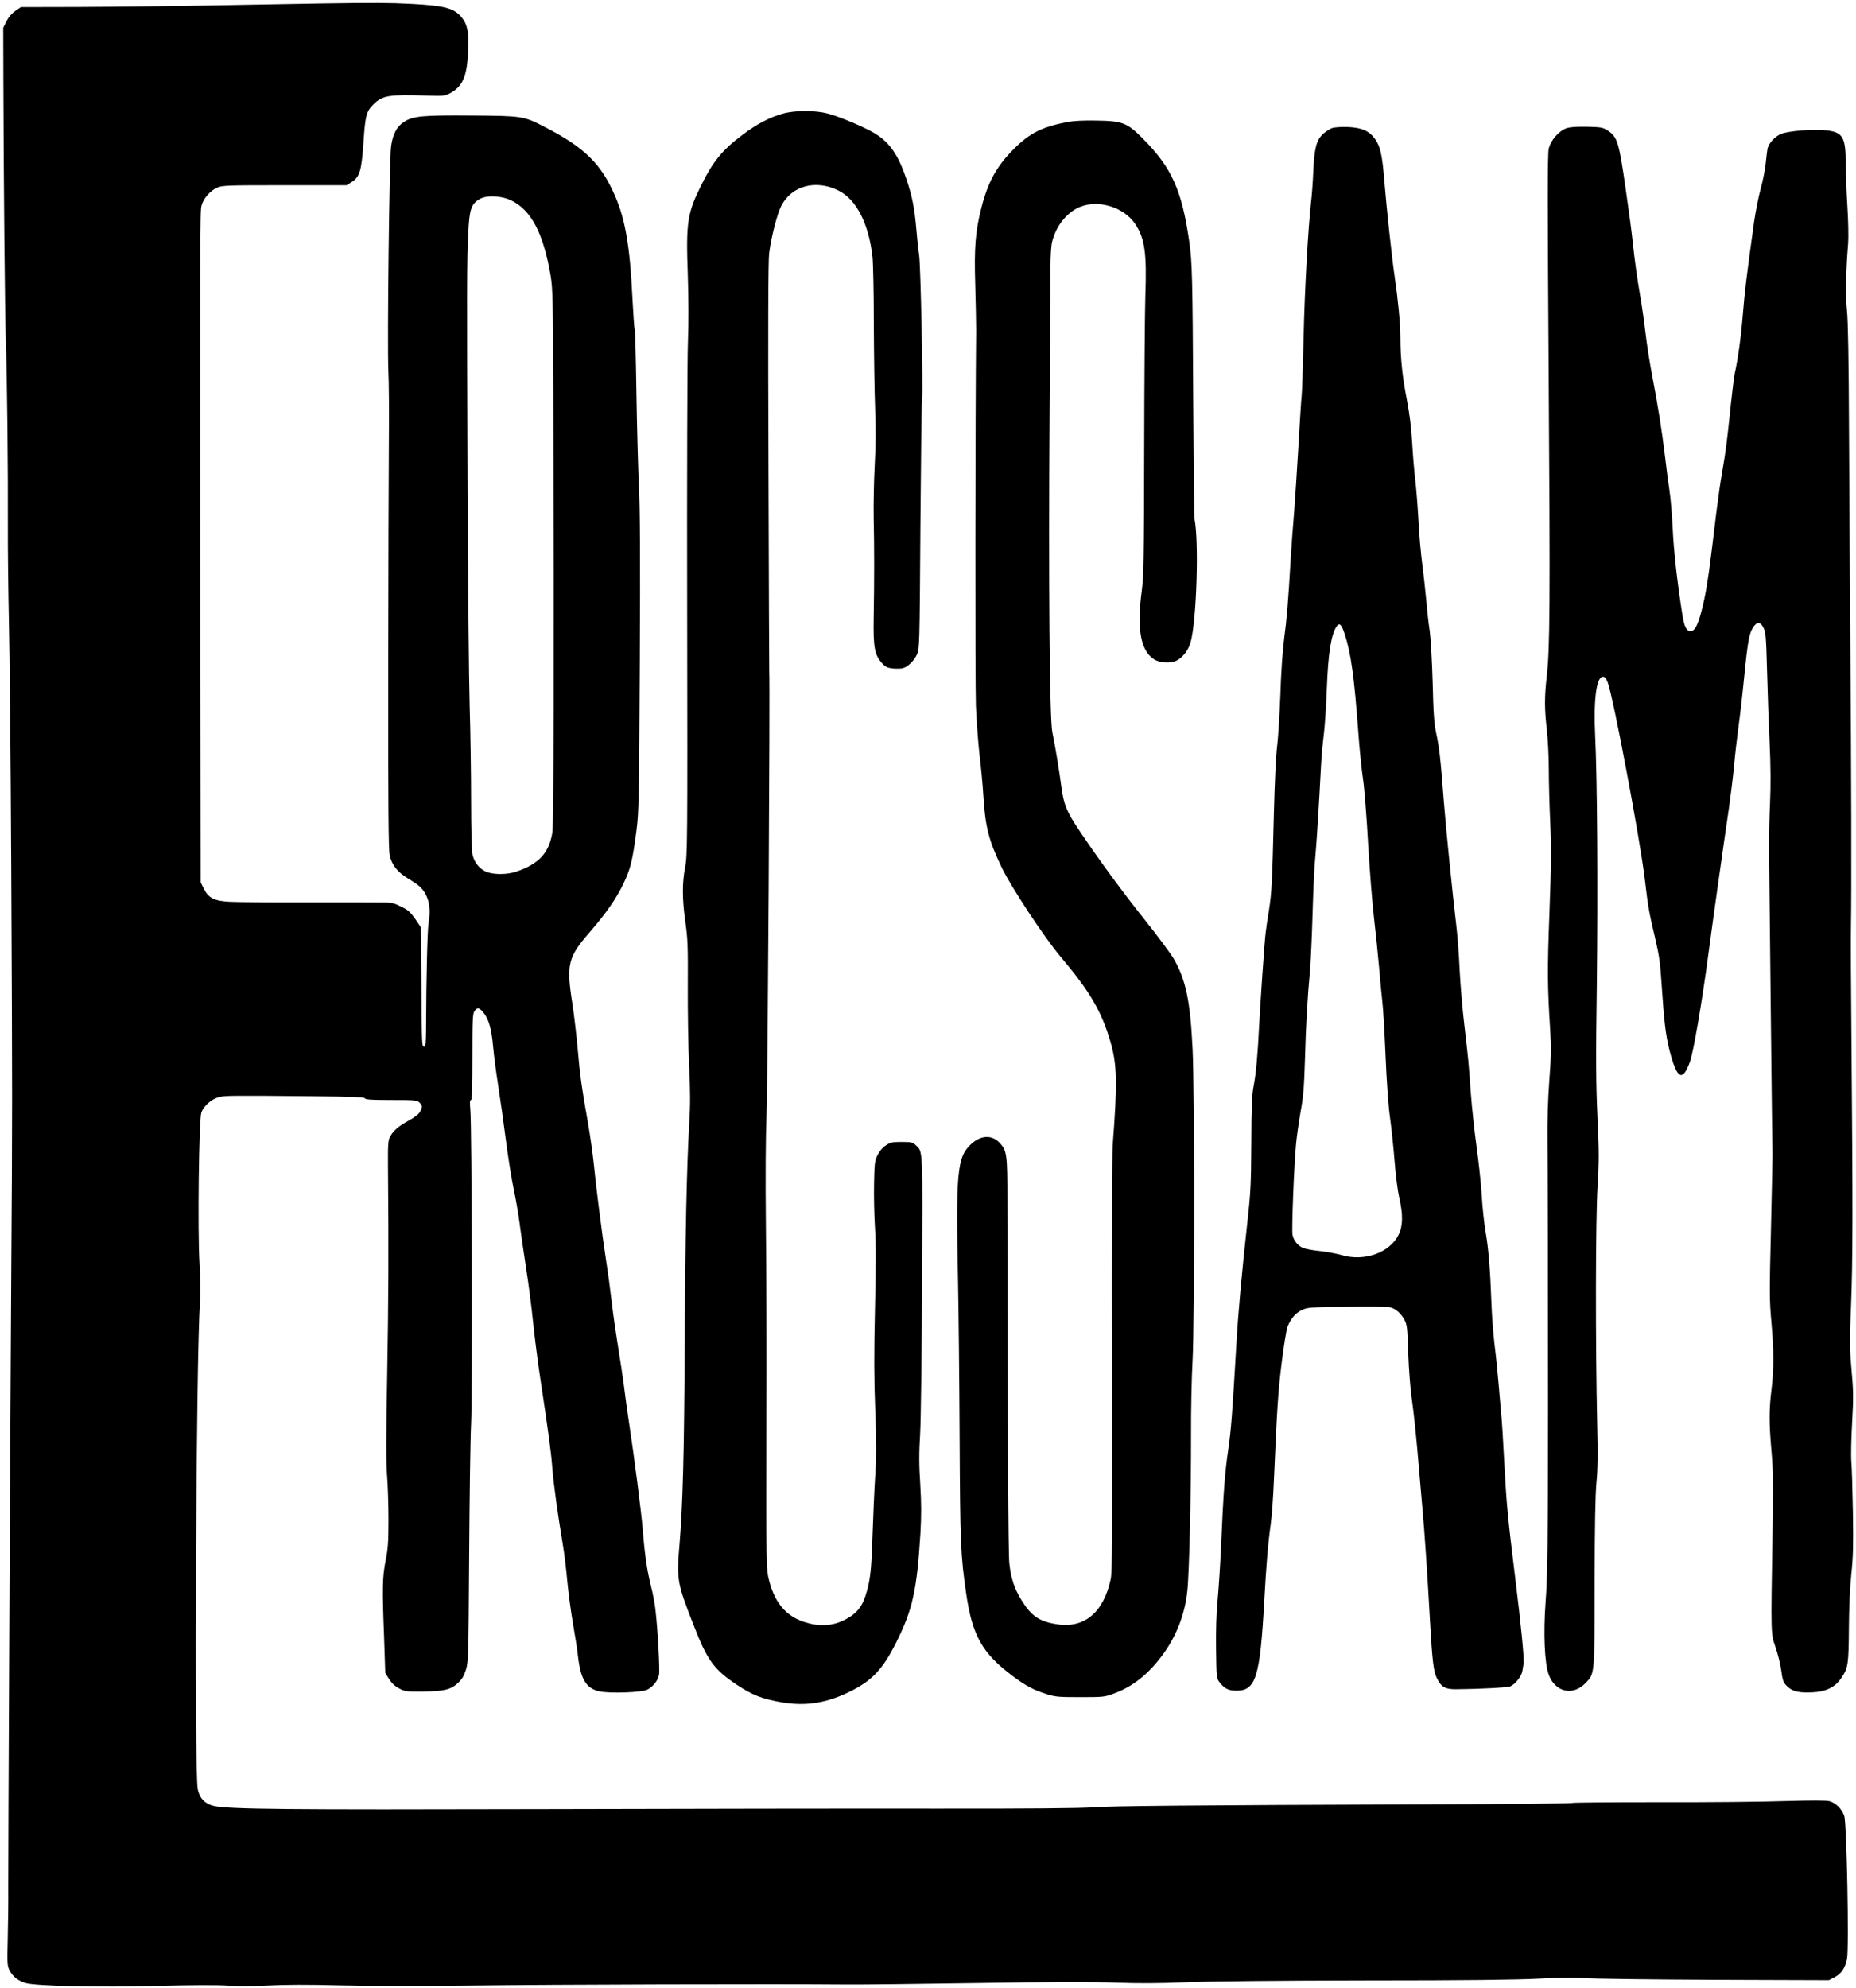
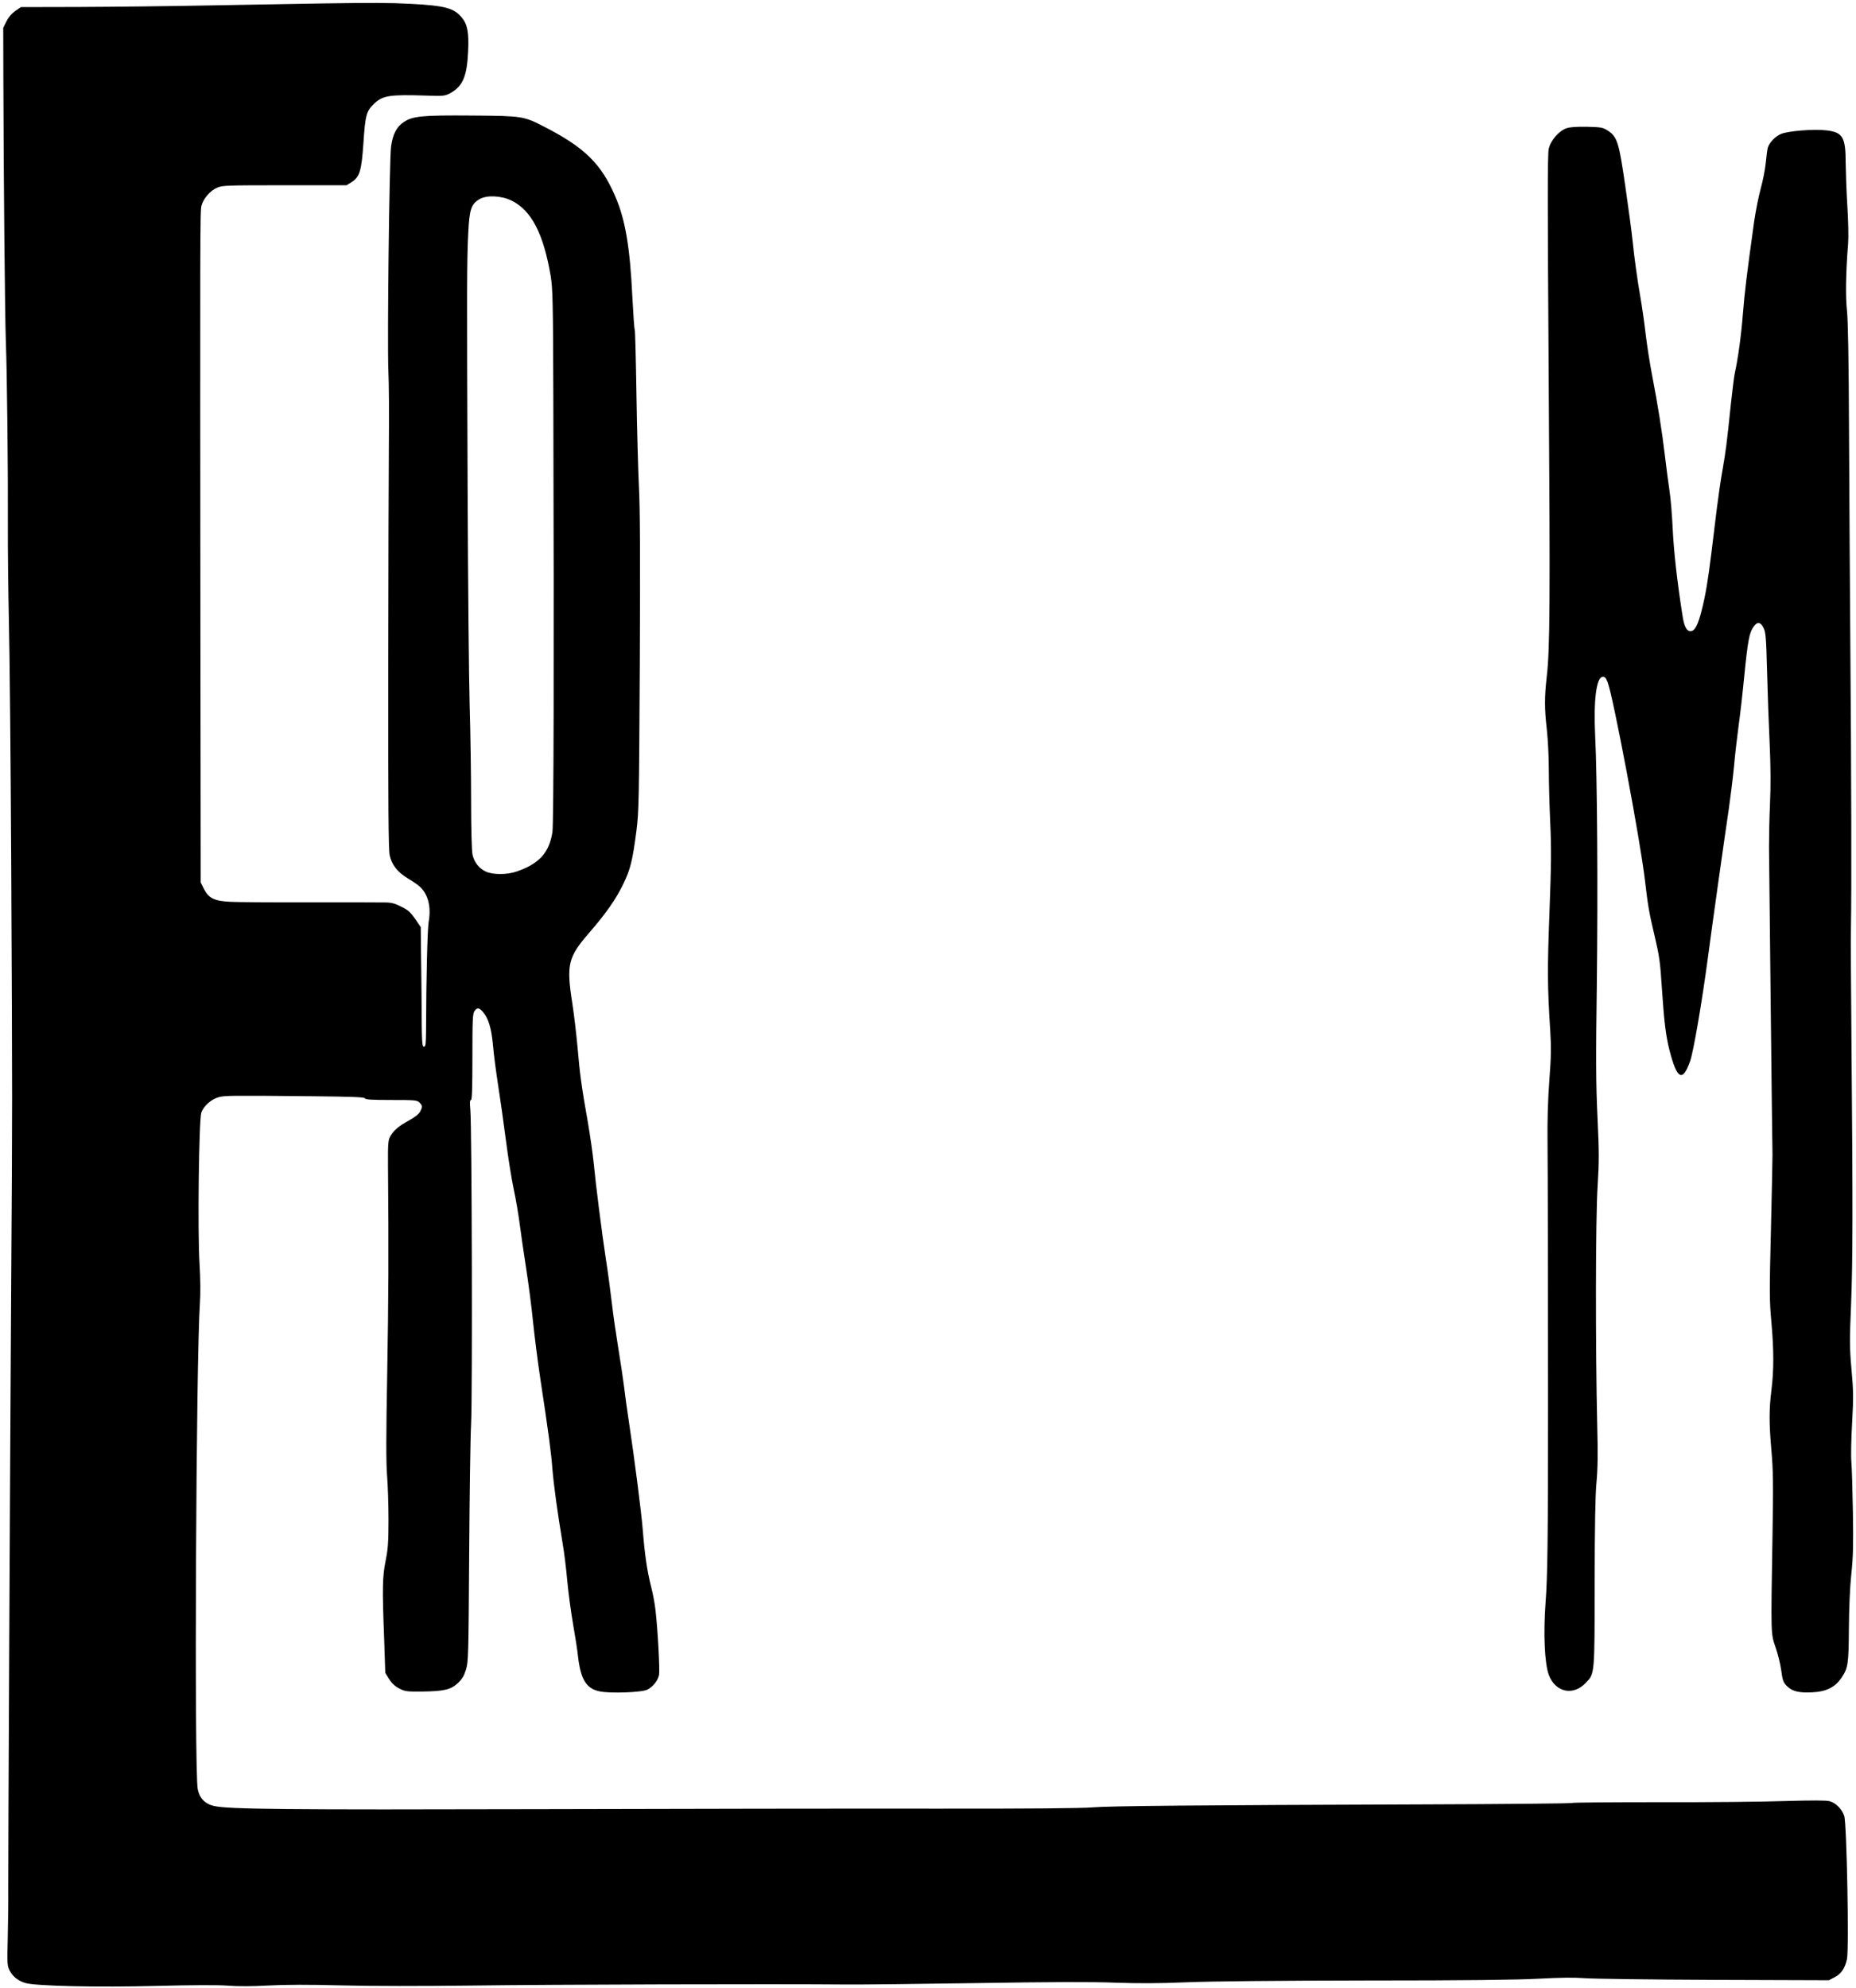
<svg xmlns="http://www.w3.org/2000/svg" version="1.0" viewBox="0 0 1438 1540" preserveAspectRatio="xMidYMid meet">
  <g transform="translate(0,1540) scale(0.1,-0.1)" fill="#000000" stroke="none">
    <path d="M2475 15373 c-93 -2 -451 -8 -795 -14 -344 -7 -826 -12 -1072 -13 l-446 -1 -44 -30 c-27 -19 -52 -48 -68 -80 l-25 -50 1 -395 c2 -770 12 -1818 19 -2025 10 -265 18 -1034 16 -1440 -1 -170 3 -503 8 -740 6 -236 14 -1087 18 -1890 9 -1890 9 -1834 0 -3195 -9 -1432 -24 -4480 -23 -4725 1 -99 -1 -274 -4 -390 -5 -199 -4 -212 16 -250 23 -45 68 -80 123 -95 81 -23 563 -34 1011 -22 279 7 478 8 555 2 78 -6 187 -6 310 1 129 7 312 8 570 1 231 -6 634 -6 1030 -1 572 8 2345 13 2885 8 107 -1 564 4 1015 11 555 9 899 10 1066 3 177 -6 335 -6 551 3 191 8 707 13 1398 14 769 0 1166 5 1335 14 167 9 273 10 350 4 61 -5 512 -11 1002 -13 l893 -3 42 22 c53 26 83 71 98 142 17 79 -2 1053 -21 1108 -18 54 -66 102 -114 115 -28 7 -132 7 -345 1 -168 -6 -605 -10 -972 -9 -367 0 -672 -2 -679 -6 -6 -4 -527 -9 -1158 -11 -1770 -6 -2425 -12 -2556 -23 -79 -7 -498 -11 -1215 -10 -602 1 -1993 -1 -3090 -4 -1931 -5 -2392 -1 -2503 25 -68 15 -112 61 -125 130 -28 145 -13 3336 17 3768 5 70 4 187 -3 300 -16 250 -5 1118 14 1173 17 49 77 103 132 118 46 14 97 14 732 8 308 -3 400 -7 403 -16 4 -10 53 -13 204 -13 186 0 200 -1 219 -20 24 -24 25 -32 5 -70 -10 -19 -41 -44 -89 -70 -80 -44 -118 -77 -144 -125 -14 -25 -17 -59 -16 -210 6 -701 4 -1050 -6 -1625 -9 -481 -9 -691 -1 -789 6 -74 11 -228 11 -342 0 -174 -4 -226 -22 -316 -25 -125 -27 -208 -12 -599 l9 -271 30 -49 c21 -33 45 -55 78 -72 43 -23 58 -25 174 -24 172 2 224 14 279 64 34 32 48 55 64 105 19 61 20 102 25 886 3 452 9 912 15 1022 11 222 6 2300 -6 2428 -5 55 -4 77 5 77 8 0 11 89 11 333 0 285 2 336 16 355 20 30 37 28 67 -8 43 -50 66 -131 77 -263 6 -67 24 -205 40 -307 16 -102 43 -293 60 -425 17 -132 44 -301 60 -375 16 -74 36 -191 45 -260 9 -69 31 -224 50 -345 19 -121 44 -312 55 -425 12 -113 36 -306 55 -430 67 -443 85 -577 95 -710 11 -130 40 -340 80 -580 11 -63 27 -192 35 -285 9 -94 29 -244 45 -335 16 -91 34 -206 39 -256 21 -172 63 -242 164 -264 79 -18 332 -9 373 13 44 23 82 71 90 114 7 37 -9 341 -27 498 -5 50 -21 134 -35 188 -31 122 -49 249 -64 437 -11 137 -66 567 -110 855 -11 72 -27 186 -35 255 -9 69 -29 204 -45 300 -16 97 -39 254 -50 350 -11 96 -31 245 -45 332 -31 201 -80 588 -95 748 -7 69 -27 211 -45 315 -49 275 -63 378 -80 580 -9 99 -27 254 -41 345 -47 300 -33 356 131 545 130 150 208 261 265 380 55 113 71 181 101 410 19 150 20 232 26 1300 4 825 2 1204 -7 1370 -6 127 -15 449 -19 716 -4 267 -10 490 -13 495 -4 5 -11 115 -18 244 -19 399 -55 609 -134 791 -108 250 -236 376 -545 535 -165 85 -170 86 -566 89 -383 3 -457 -4 -526 -50 -56 -36 -87 -97 -99 -191 -14 -106 -30 -1513 -21 -1734 5 -96 6 -350 4 -565 -2 -214 -4 -1006 -5 -1760 -1 -1041 2 -1384 11 -1428 16 -76 60 -132 143 -182 37 -22 79 -51 93 -65 63 -59 87 -157 66 -272 -9 -55 -19 -428 -20 -839 -1 -105 -3 -126 -16 -126 -16 0 -17 24 -19 407 -1 69 -2 214 -4 322 l-2 197 -43 63 c-36 52 -54 69 -108 95 -53 27 -76 33 -134 33 -38 1 -302 1 -585 1 -283 -1 -557 1 -608 4 -121 6 -166 28 -202 100 l-25 50 -2 1715 c-3 3354 -3 3482 8 3526 14 55 67 117 121 140 40 18 76 19 523 19 l480 0 37 23 c65 40 79 87 94 306 14 211 22 244 80 300 69 67 120 75 419 65 119 -4 133 -2 171 18 99 53 132 130 141 324 7 148 -5 209 -49 263 -60 73 -129 92 -393 106 -169 9 -289 9 -710 3z m1487 -1526 c156 -76 249 -257 305 -587 15 -93 18 -195 20 -915 6 -2049 3 -3325 -7 -3391 -25 -159 -103 -245 -279 -305 -72 -25 -182 -25 -237 0 -51 23 -90 72 -103 131 -6 26 -11 198 -11 415 0 204 -5 534 -11 735 -6 201 -13 964 -16 1695 -6 1551 -6 1755 5 1970 9 185 22 224 88 263 55 32 168 27 246 -11z" />
-     <path d="M6066 14520 c-99 -27 -204 -81 -314 -165 -153 -115 -226 -203 -314 -380 -113 -224 -124 -295 -109 -702 6 -190 7 -380 1 -523 -5 -124 -8 -1069 -6 -2100 3 -1784 2 -1880 -16 -1969 -23 -121 -23 -242 2 -421 18 -127 21 -189 19 -495 -1 -192 3 -469 10 -615 10 -203 10 -309 1 -455 -20 -341 -31 -885 -35 -1705 -4 -849 -15 -1245 -40 -1550 -24 -275 -20 -298 111 -633 104 -267 155 -337 329 -454 120 -81 202 -113 356 -139 188 -31 351 -4 536 90 161 81 244 170 344 369 129 255 163 408 190 847 8 141 8 232 -1 383 -10 151 -10 244 -1 390 6 106 13 633 15 1171 5 1059 7 1014 -49 1066 -24 22 -35 25 -109 25 -73 0 -87 -3 -123 -27 -26 -17 -49 -45 -64 -75 -22 -44 -24 -63 -27 -220 -2 -94 1 -247 7 -340 8 -120 8 -301 0 -633 -8 -352 -7 -542 2 -780 10 -249 10 -356 0 -510 -7 -107 -16 -319 -21 -470 -9 -273 -18 -349 -56 -465 -31 -93 -81 -146 -179 -191 -74 -34 -159 -41 -249 -20 -170 40 -268 144 -317 333 -23 92 -23 93 -21 1263 2 487 0 1153 -4 1480 -4 389 -2 690 5 870 9 206 28 3328 21 3430 -1 8 -3 719 -6 1580 -4 1087 -2 1593 5 1656 14 119 62 307 94 369 80 157 269 207 445 118 137 -69 233 -255 262 -513 5 -47 10 -276 10 -510 1 -234 5 -531 10 -660 6 -161 5 -301 -3 -445 -6 -115 -10 -298 -8 -405 5 -225 5 -491 0 -775 -4 -229 7 -289 65 -352 27 -30 41 -36 84 -41 28 -2 62 -2 76 2 39 10 87 56 110 106 20 44 21 61 27 985 4 517 9 965 13 995 9 75 -11 1040 -23 1115 -6 33 -15 121 -21 195 -14 165 -31 254 -76 389 -61 183 -126 281 -237 352 -73 47 -279 135 -376 160 -98 25 -250 25 -345 -1z" />
-     <path d="M8272 14455 c-196 -37 -292 -85 -413 -205 -135 -134 -202 -254 -254 -454 -48 -187 -58 -311 -49 -601 4 -143 7 -303 7 -355 -7 -644 -8 -2738 -2 -2905 5 -121 18 -292 28 -380 11 -88 25 -232 30 -320 15 -243 42 -345 142 -554 73 -152 330 -542 456 -691 231 -274 318 -424 388 -664 50 -174 53 -315 16 -796 -5 -63 -7 -830 -5 -1705 3 -1320 1 -1600 -10 -1655 -55 -258 -203 -384 -415 -351 -138 21 -199 62 -276 186 -56 90 -83 172 -95 288 -8 79 -13 968 -15 2812 0 353 -4 382 -58 441 -60 66 -146 63 -222 -7 -110 -102 -120 -209 -102 -1084 4 -209 10 -742 12 -1185 4 -829 8 -916 51 -1214 47 -324 124 -461 359 -637 104 -78 162 -108 265 -141 67 -21 94 -23 260 -23 176 0 189 1 258 27 145 53 262 144 373 291 110 146 178 316 198 502 15 130 30 781 29 1205 -1 201 5 464 12 585 15 272 16 2081 0 2410 -18 374 -53 539 -147 700 -24 41 -125 177 -224 301 -168 210 -358 469 -508 693 -95 141 -119 199 -137 332 -17 130 -48 319 -71 429 -21 104 -30 1160 -21 2475 4 550 7 1061 7 1135 0 74 5 157 12 185 28 114 98 209 190 260 143 77 358 21 453 -118 75 -110 92 -225 80 -557 -4 -124 -8 -659 -9 -1190 -1 -840 -4 -981 -18 -1090 -40 -298 -11 -468 93 -536 45 -30 130 -35 178 -10 46 24 90 81 106 139 47 162 66 782 31 957 -3 14 -7 421 -10 905 -5 962 -8 1088 -31 1245 -58 401 -137 574 -364 801 -118 118 -153 132 -355 135 -97 2 -176 -2 -223 -11z" />
-     <path d="M10321 14408 c-19 -7 -51 -28 -72 -47 -50 -48 -66 -111 -74 -291 -3 -80 -11 -181 -16 -225 -23 -197 -51 -684 -59 -1060 -5 -225 -12 -428 -15 -450 -3 -22 -14 -197 -25 -390 -11 -192 -27 -426 -34 -520 -8 -93 -20 -253 -26 -355 -19 -330 -30 -462 -51 -620 -12 -93 -24 -266 -29 -435 -6 -154 -17 -332 -25 -395 -9 -70 -19 -272 -25 -515 -13 -542 -17 -621 -39 -760 -11 -66 -22 -142 -25 -170 -9 -69 -43 -571 -51 -730 -10 -208 -24 -367 -42 -457 -13 -66 -17 -154 -18 -438 -2 -324 -4 -380 -33 -640 -41 -373 -69 -681 -82 -910 -33 -564 -41 -670 -64 -830 -26 -178 -37 -322 -56 -760 -6 -135 -18 -316 -26 -403 -10 -104 -14 -237 -12 -382 3 -208 4 -226 24 -251 39 -53 71 -69 134 -69 150 0 182 103 215 688 16 289 29 449 51 607 8 58 19 209 24 335 25 573 32 674 59 900 16 132 37 260 45 284 24 65 62 110 115 135 43 20 65 21 345 24 165 2 314 1 332 -3 43 -8 89 -47 116 -99 20 -37 23 -64 29 -261 5 -128 16 -276 28 -355 11 -74 29 -243 41 -375 11 -132 29 -339 40 -460 19 -214 37 -480 60 -890 17 -299 27 -383 53 -434 34 -69 65 -86 150 -85 193 2 395 13 418 22 39 16 87 77 94 119 3 21 8 47 10 57 6 30 -21 308 -65 661 -60 488 -68 578 -85 896 -8 162 -19 337 -25 389 -5 52 -14 156 -20 230 -6 74 -19 205 -30 290 -10 85 -22 236 -25 335 -9 251 -22 411 -45 545 -11 63 -25 191 -30 285 -6 93 -24 262 -40 375 -16 113 -36 302 -45 420 -17 243 -17 239 -50 525 -14 116 -30 307 -36 425 -5 118 -17 269 -25 335 -29 243 -83 776 -98 975 -24 317 -35 414 -58 518 -17 80 -22 150 -28 397 -5 174 -15 342 -23 400 -9 55 -20 159 -26 230 -7 72 -20 198 -31 280 -11 83 -25 238 -30 345 -6 107 -17 249 -25 315 -8 66 -19 197 -24 290 -7 116 -20 221 -41 329 -34 172 -50 323 -50 481 0 105 -19 300 -44 470 -21 137 -63 532 -81 750 -16 200 -31 262 -74 322 -43 59 -103 85 -209 89 -49 2 -102 -2 -121 -8z m98 -3921 c48 -145 74 -333 106 -772 8 -115 24 -271 35 -345 11 -74 29 -301 40 -505 12 -203 32 -460 45 -570 13 -110 31 -284 40 -387 8 -102 20 -221 25 -265 6 -43 17 -231 25 -418 9 -214 22 -394 35 -485 11 -80 27 -231 35 -335 8 -105 24 -230 36 -280 30 -133 29 -220 -5 -289 -68 -139 -266 -210 -442 -157 -39 11 -114 25 -167 31 -54 5 -112 16 -131 24 -41 17 -74 58 -82 103 -7 39 11 522 27 695 5 62 22 178 36 258 22 121 27 189 34 415 7 261 18 454 40 695 5 63 14 259 19 435 5 176 14 364 20 418 9 91 30 416 45 717 4 69 13 175 21 235 8 61 19 223 24 360 10 275 34 423 76 483 22 32 38 16 63 -61z" />
    <path d="M12135 14406 c-59 -22 -121 -94 -136 -160 -9 -41 -9 -436 0 -1752 12 -1761 10 -2122 -15 -2334 -18 -159 -18 -251 1 -415 8 -71 15 -209 15 -305 0 -96 5 -282 11 -413 9 -197 8 -317 -6 -695 -17 -449 -16 -567 6 -916 8 -128 7 -201 -7 -385 -11 -148 -16 -310 -14 -471 2 -228 4 -984 4 -2050 0 -1032 -4 -1328 -19 -1520 -18 -243 -8 -474 25 -563 51 -135 188 -165 286 -62 70 72 69 61 69 775 1 449 5 676 14 775 10 105 12 218 6 450 -14 602 -13 1603 3 1845 12 196 12 266 -1 540 -12 255 -13 450 -5 1025 9 745 3 1611 -13 1927 -13 273 9 449 57 456 17 2 25 -6 39 -40 42 -103 254 -1227 290 -1538 23 -196 31 -246 76 -435 35 -148 42 -198 54 -385 18 -270 31 -381 60 -495 58 -225 101 -249 159 -87 27 76 93 461 141 822 29 221 122 882 159 1130 13 91 32 242 41 335 8 94 25 233 35 310 11 77 31 250 44 385 28 279 39 336 70 382 30 45 56 43 80 -6 17 -34 20 -74 27 -335 4 -163 13 -415 20 -559 8 -180 9 -326 3 -460 -5 -109 -8 -262 -8 -342 4 -381 25 -2341 27 -2385 0 -27 -5 -288 -12 -580 -12 -478 -12 -548 3 -710 20 -223 20 -376 1 -530 -19 -153 -19 -258 0 -475 13 -145 15 -257 8 -655 -13 -787 -13 -754 24 -865 18 -52 37 -130 43 -173 11 -85 17 -102 52 -133 37 -35 92 -47 187 -42 110 5 179 39 228 112 52 76 56 107 58 386 1 157 8 318 19 420 14 133 16 225 12 477 -3 171 -8 347 -12 391 -4 45 -1 181 6 304 11 196 10 246 -5 412 -15 170 -15 223 -3 505 13 329 14 749 3 2016 -4 413 -6 824 -4 915 5 229 3 1244 -5 2185 -3 435 -8 1168 -10 1630 -2 580 -8 874 -16 950 -12 107 -9 297 9 520 4 50 1 178 -6 290 -7 110 -12 260 -13 332 0 200 -22 238 -147 253 -97 12 -301 -4 -355 -28 -45 -19 -90 -67 -102 -108 -3 -11 -10 -63 -15 -115 -5 -52 -23 -141 -39 -199 -16 -58 -39 -173 -51 -255 -60 -432 -73 -542 -87 -713 -13 -167 -38 -352 -64 -467 -5 -23 -18 -131 -30 -240 -30 -291 -38 -355 -65 -510 -14 -77 -33 -212 -44 -300 -11 -88 -29 -239 -41 -335 -27 -217 -45 -328 -76 -449 -27 -106 -51 -155 -80 -159 -35 -5 -55 31 -69 125 -41 261 -67 495 -75 666 -5 106 -16 239 -25 297 -9 58 -25 182 -36 275 -22 185 -54 387 -99 620 -16 83 -39 227 -50 320 -11 94 -29 220 -40 280 -25 145 -47 304 -61 440 -6 61 -31 247 -55 413 -50 348 -63 391 -135 439 -40 26 -50 28 -163 31 -86 1 -132 -2 -161 -12z" />
  </g>
</svg>